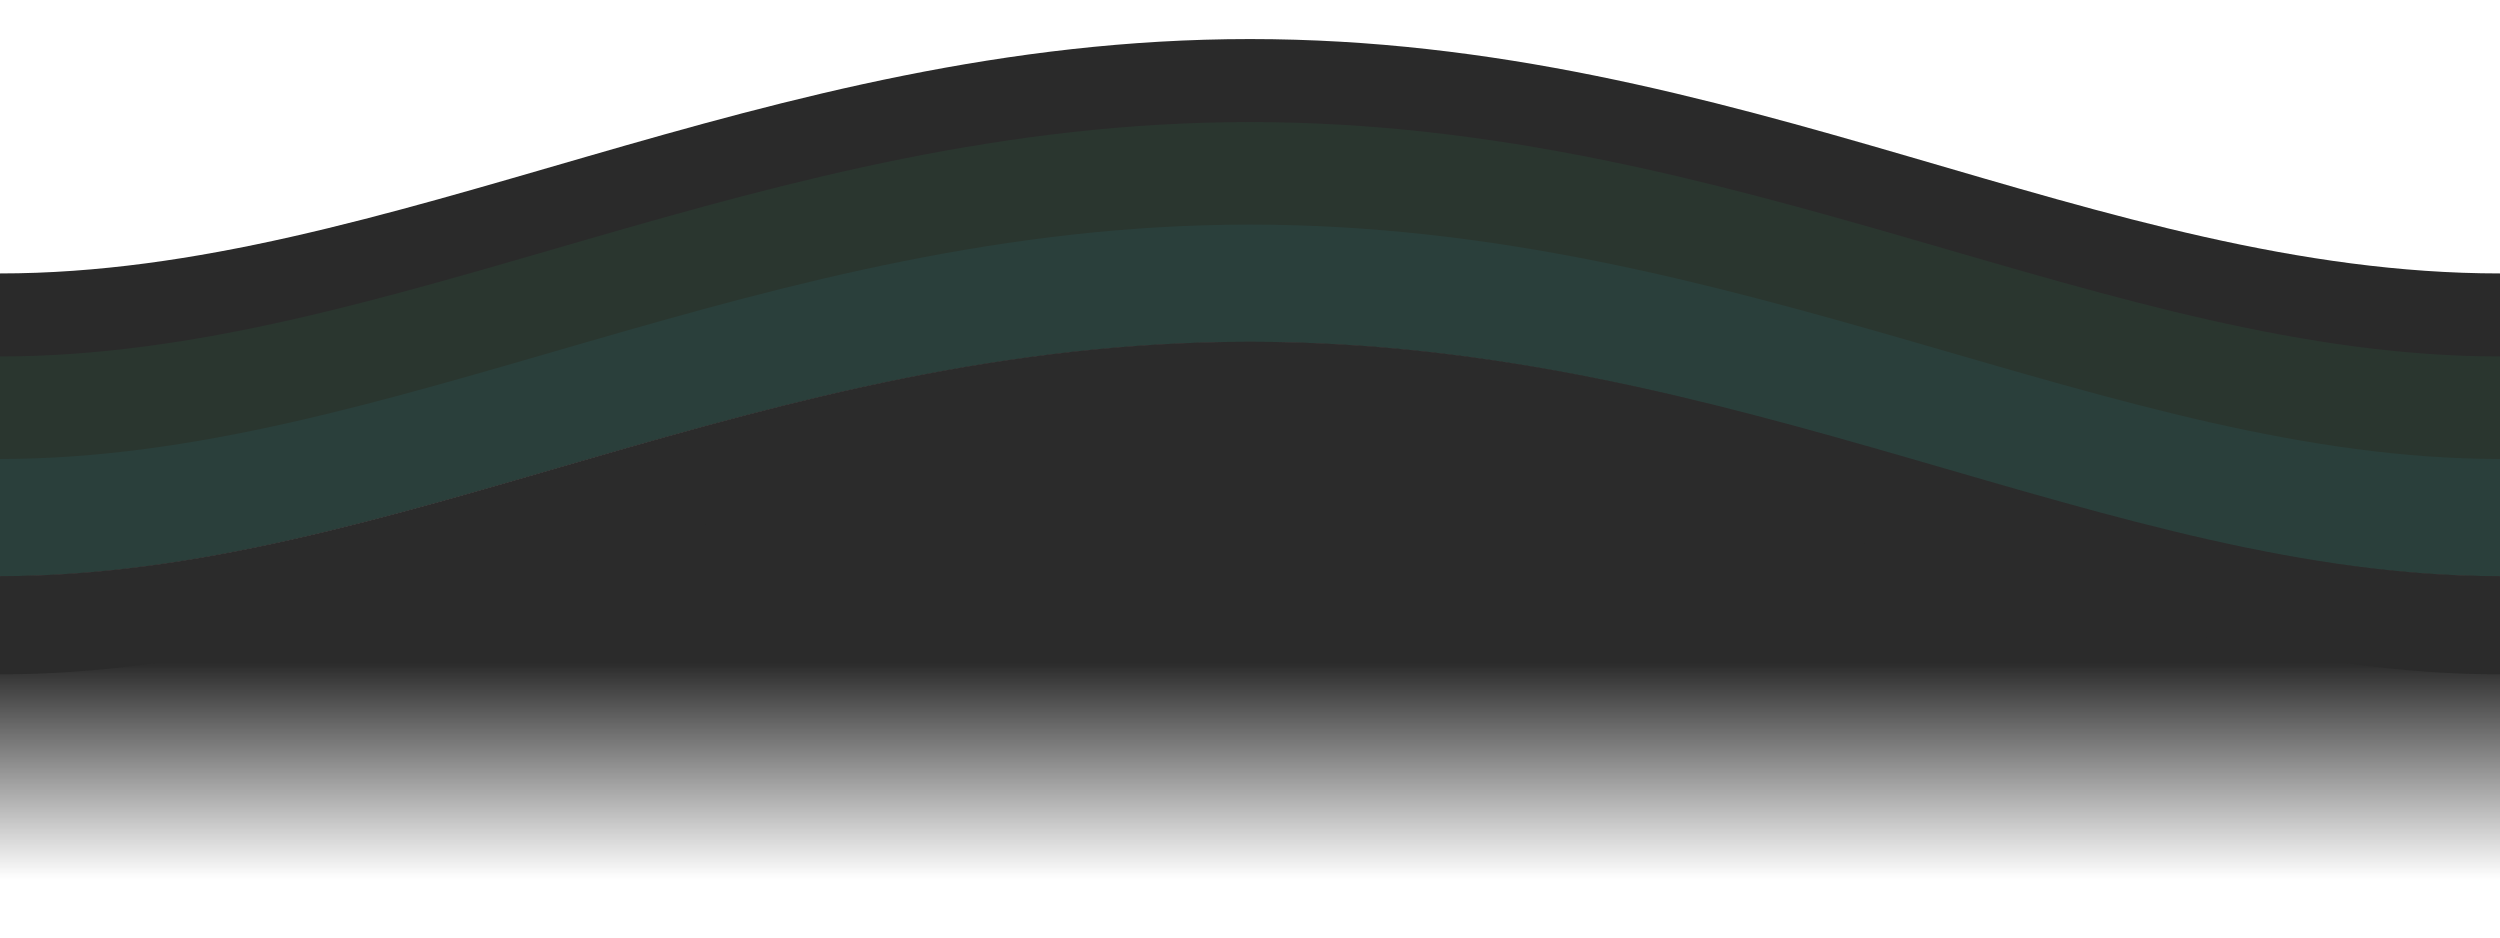
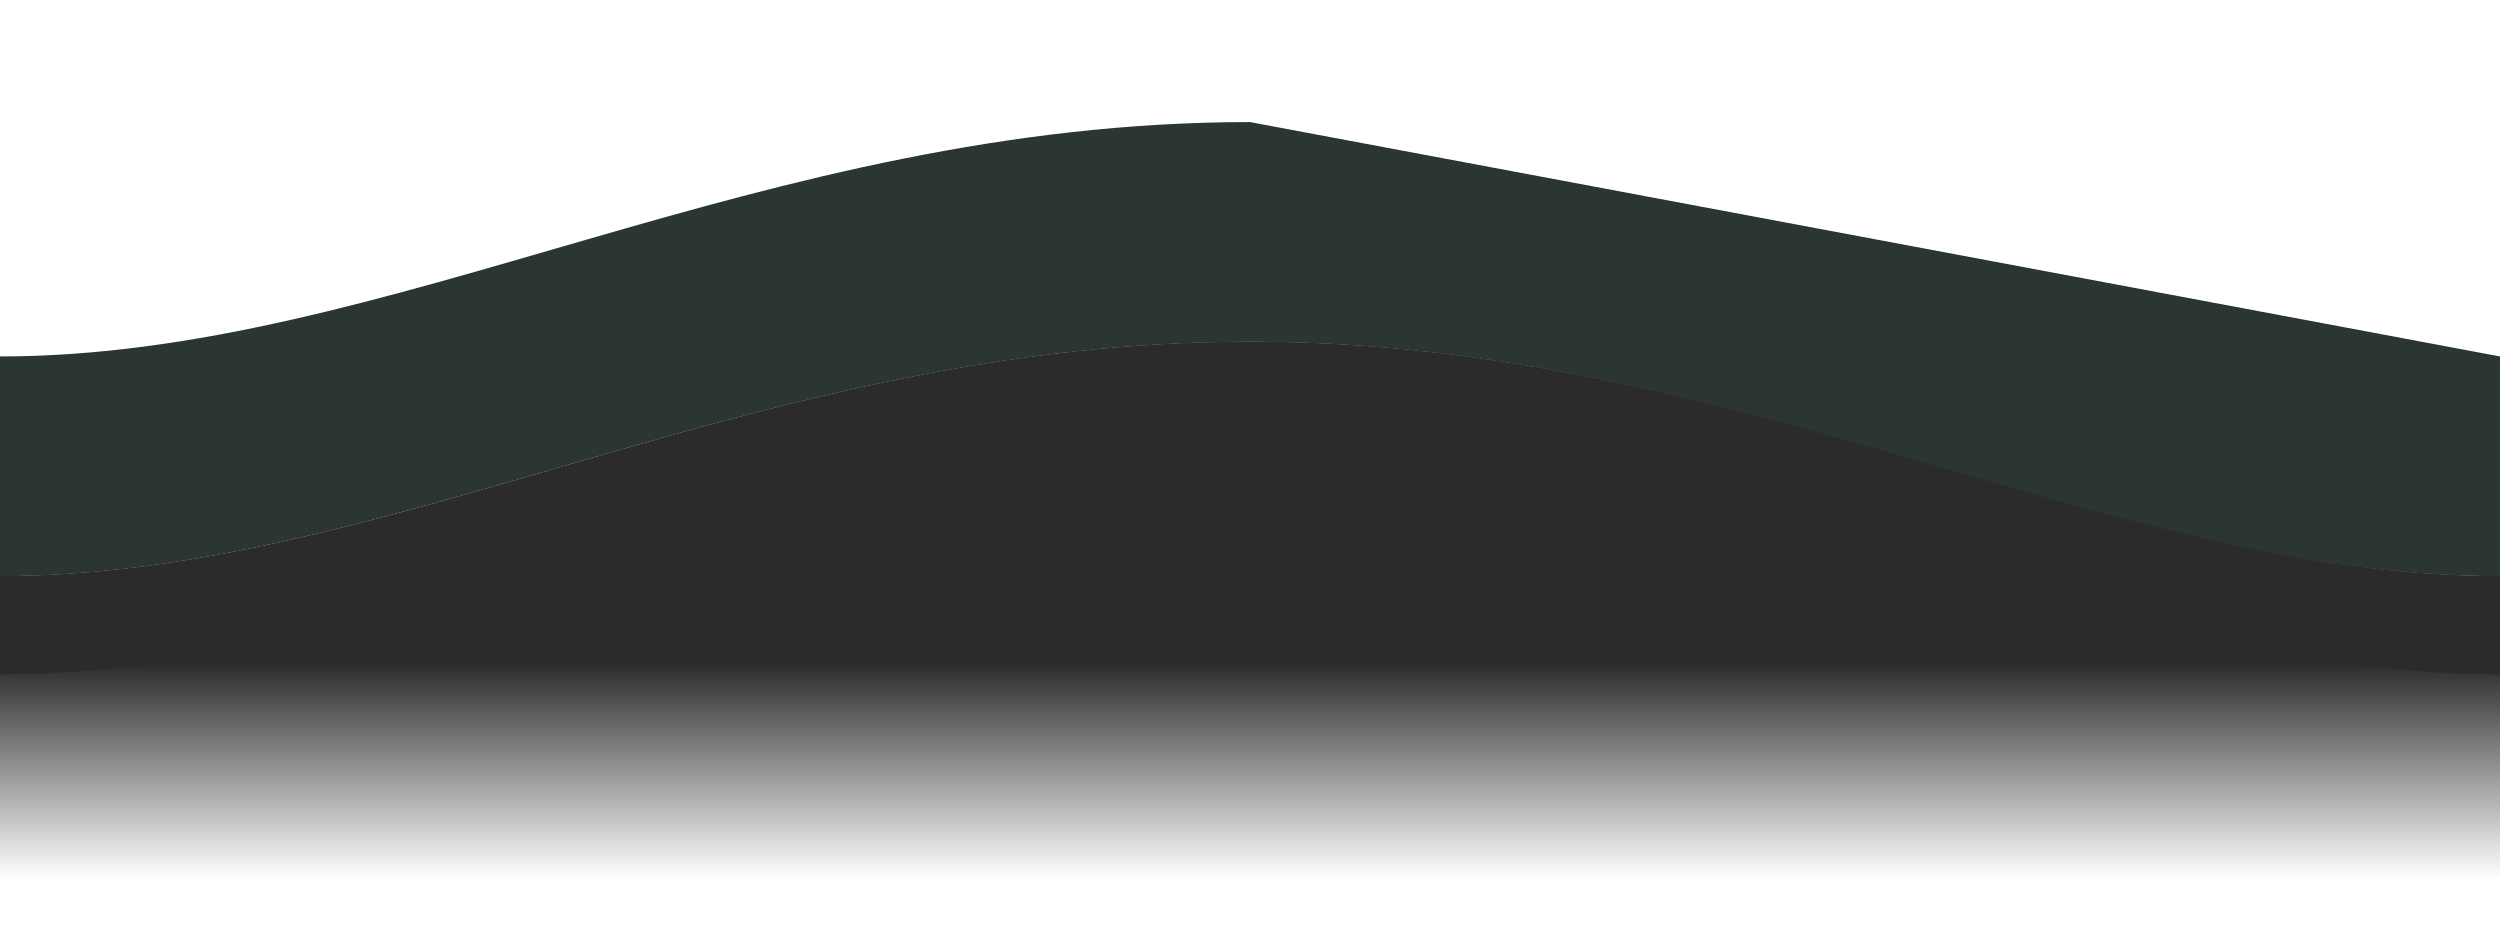
<svg xmlns="http://www.w3.org/2000/svg" xmlns:ns1="http://www.inkscape.org/namespaces/inkscape" xmlns:ns2="http://sodipodi.sourceforge.net/DTD/sodipodi-0.dtd" xmlns:xlink="http://www.w3.org/1999/xlink" id="svg2" version="1.1" ns1:version="0.47 r22583" width="128" height="48" ns2:docname="BlueWater.svg" ns1:export-filename="/mnt/y/src/hedge/trunk/share/hedgewars/Data/Themes/Eyes/BlueWater.png" ns1:export-xdpi="90" ns1:export-ydpi="90">
  <defs id="defs6">
    <linearGradient ns1:collect="always" id="linearGradient3619">
      <stop style="stop-color:#2b2b2b;stop-opacity:1;" offset="0" id="stop3621" />
      <stop style="stop-color:#2b2b2b;stop-opacity:0;" offset="1" id="stop3623" />
    </linearGradient>
    <linearGradient ns1:collect="always" id="linearGradient3718">
      <stop style="stop-color:#545c9d;stop-opacity:1;" offset="0" id="stop3720" />
      <stop style="stop-color:#545c9d;stop-opacity:0;" offset="1" id="stop3722" />
    </linearGradient>
    <linearGradient id="linearGradient3706">
      <stop style="stop-color:#9aa3dc;stop-opacity:1;" offset="0" id="stop3708" />
      <stop style="stop-color:#9aa3dc;stop-opacity:0;" offset="1" id="stop3710" />
    </linearGradient>
    <ns1:perspective ns2:type="inkscape:persp3d" ns1:vp_x="0 : 0.5 : 1" ns1:vp_y="0 : 1000 : 0" ns1:vp_z="1 : 0.5 : 1" ns1:persp3d-origin="0.5 : 0.33333333 : 1" id="perspective10" />
    <linearGradient ns1:collect="always" xlink:href="#linearGradient3718" id="linearGradient3728" gradientUnits="userSpaceOnUse" x1="64" y1="39.058" x2="64" y2="48" />
    <linearGradient ns1:collect="always" xlink:href="#linearGradient3718" id="linearGradient3733" gradientUnits="userSpaceOnUse" x1="64" y1="39.058" x2="64" y2="48" />
    <linearGradient ns1:collect="always" xlink:href="#linearGradient3718" id="linearGradient3738" gradientUnits="userSpaceOnUse" x1="64" y1="39.058" x2="64" y2="48" />
    <linearGradient ns1:collect="always" xlink:href="#linearGradient3718" id="linearGradient3743" gradientUnits="userSpaceOnUse" x1="64" y1="39.058" x2="64" y2="48" />
    <ns1:perspective id="perspective2837" ns1:persp3d-origin="0.5 : 0.33333333 : 1" ns1:vp_z="1 : 0.5 : 1" ns1:vp_y="0 : 1000 : 0" ns1:vp_x="0 : 0.5 : 1" ns2:type="inkscape:persp3d" />
    <ns1:perspective id="perspective2841" ns1:persp3d-origin="0.5 : 0.33333333 : 1" ns1:vp_z="1 : 0.5 : 1" ns1:vp_y="0 : 1000 : 0" ns1:vp_x="0 : 0.5 : 1" ns2:type="inkscape:persp3d" />
    <linearGradient ns1:collect="always" xlink:href="#linearGradient3619" id="linearGradient3625" x1="64" y1="36.94" x2="64" y2="48" gradientUnits="userSpaceOnUse" gradientTransform="translate(0,-3)" />
  </defs>
  <ns2:namedview pagecolor="#2a2a2a" bordercolor="#666666" borderopacity="1" objecttolerance="10" gridtolerance="10" guidetolerance="10" ns1:pageopacity="0" ns1:pageshadow="2" ns1:window-width="852" ns1:window-height="765" id="namedview4" showgrid="false" ns1:zoom="8" ns1:cx="45.284083" ns1:cy="35.476608" ns1:window-x="33" ns1:window-y="111" ns1:window-maximized="0" ns1:current-layer="svg2" />
-   <path style="color:#000000;fill:#2a2a2a;fill-opacity:1;fill-rule:nonzero;stroke:none;stroke-width:0;stroke-linecap:round;stroke-linejoin:round;stroke-miterlimit:4;stroke-opacity:1;stroke-dashoffset:0;marker:none;visibility:visible;display:inline;overflow:visible;enable-background:accumulate" d="M 64,2 C 38.959,2 19.996,14 0,14 l 0,15.5 c 20.035,0 38.959,-12 64,-12 25.041,0 43.567,12 64,12 L 128,14 C 107.443,14 89.041,2 64,2 z" id="path3595" />
-   <path style="color:#000000;fill:#2a362f;fill-opacity:1;fill-rule:nonzero;stroke:#9aa3dc;stroke-width:0;stroke-linecap:round;stroke-linejoin:round;stroke-miterlimit:4;stroke-opacity:1;stroke-dashoffset:0;marker:none;visibility:visible;display:inline;overflow:visible;enable-background:accumulate" d="m 64,6.25 c -25.041,0 -44.042,12 -64,12 L 0,29.5 c 20.035,0 38.959,-12 64,-12 25.041,0 43.567,12 64,12 l 0,-11.25 c -19.979,0 -38.959,-12 -64,-12 z" id="path3597" />
-   <path style="color:#000000;fill:#2a3f3b;fill-opacity:1;fill-rule:nonzero;stroke:#9aa3dc;stroke-width:0;stroke-linecap:round;stroke-linejoin:round;stroke-miterlimit:4;stroke-opacity:1;stroke-dashoffset:0;marker:none;visibility:visible;display:inline;overflow:visible;enable-background:accumulate" d="m 64,11.5 c -25.041,0 -44.042,12 -64,12 l 0,6 c 20.035,0 38.959,-12 64,-12 25.041,0 43.567,12 64,12 l 0,-6 c -19.828,0 -38.959,-12 -64,-12 z" id="path3599" />
+   <path style="color:#000000;fill:#2a362f;fill-opacity:1;fill-rule:nonzero;stroke:#9aa3dc;stroke-width:0;stroke-linecap:round;stroke-linejoin:round;stroke-miterlimit:4;stroke-opacity:1;stroke-dashoffset:0;marker:none;visibility:visible;display:inline;overflow:visible;enable-background:accumulate" d="m 64,6.25 c -25.041,0 -44.042,12 -64,12 L 0,29.5 c 20.035,0 38.959,-12 64,-12 25.041,0 43.567,12 64,12 l 0,-11.25 z" id="path3597" />
  <path id="path3691" d="m 64,17.5 c -25.041,0 -43.965,12 -64,12 l 0,15.5 128,0 0,-15.5 c -20.433,0 -38.959,-12 -64,-12 z" style="color:#000000;fill:url(#linearGradient3625);fill-opacity:1;fill-rule:nonzero;stroke:none;stroke-width:0;marker:none;visibility:visible;display:inline;overflow:visible;enable-background:accumulate" ns2:nodetypes="cccccc" />
  <path style="color:#000000;fill:#2b2b2b;fill-opacity:1;fill-rule:nonzero;stroke:#9aa3dc;stroke-width:0;stroke-linecap:round;stroke-linejoin:round;stroke-miterlimit:4;stroke-opacity:1;stroke-dashoffset:0;marker:none;visibility:visible;display:inline;overflow:visible;enable-background:accumulate" d="m 64,17.5 c -25.041,0 -43.812,12 -64,12 l 0,5.027 c 20.2,0 38.959,-12 64,-12 25.041,0 43.947,12 64,12 L 128,29.5 c -19.976,0 -38.959,-12 -64,-12 z" id="path3601" ns2:nodetypes="cccsccc" />
  <rect style="color:#000000;fill:#545c9d;fill-opacity:1;fill-rule:nonzero;stroke:#9aa3dc;stroke-width:0;stroke-linecap:round;stroke-linejoin:round;stroke-miterlimit:4;stroke-opacity:1;stroke-dasharray:none;stroke-dashoffset:0;marker:none;visibility:visible;display:inline;overflow:visible;enable-background:accumulate" id="rect3603" x="94.876" y="12.274" width="0" height="0" rx="128" ry="128" />
</svg>